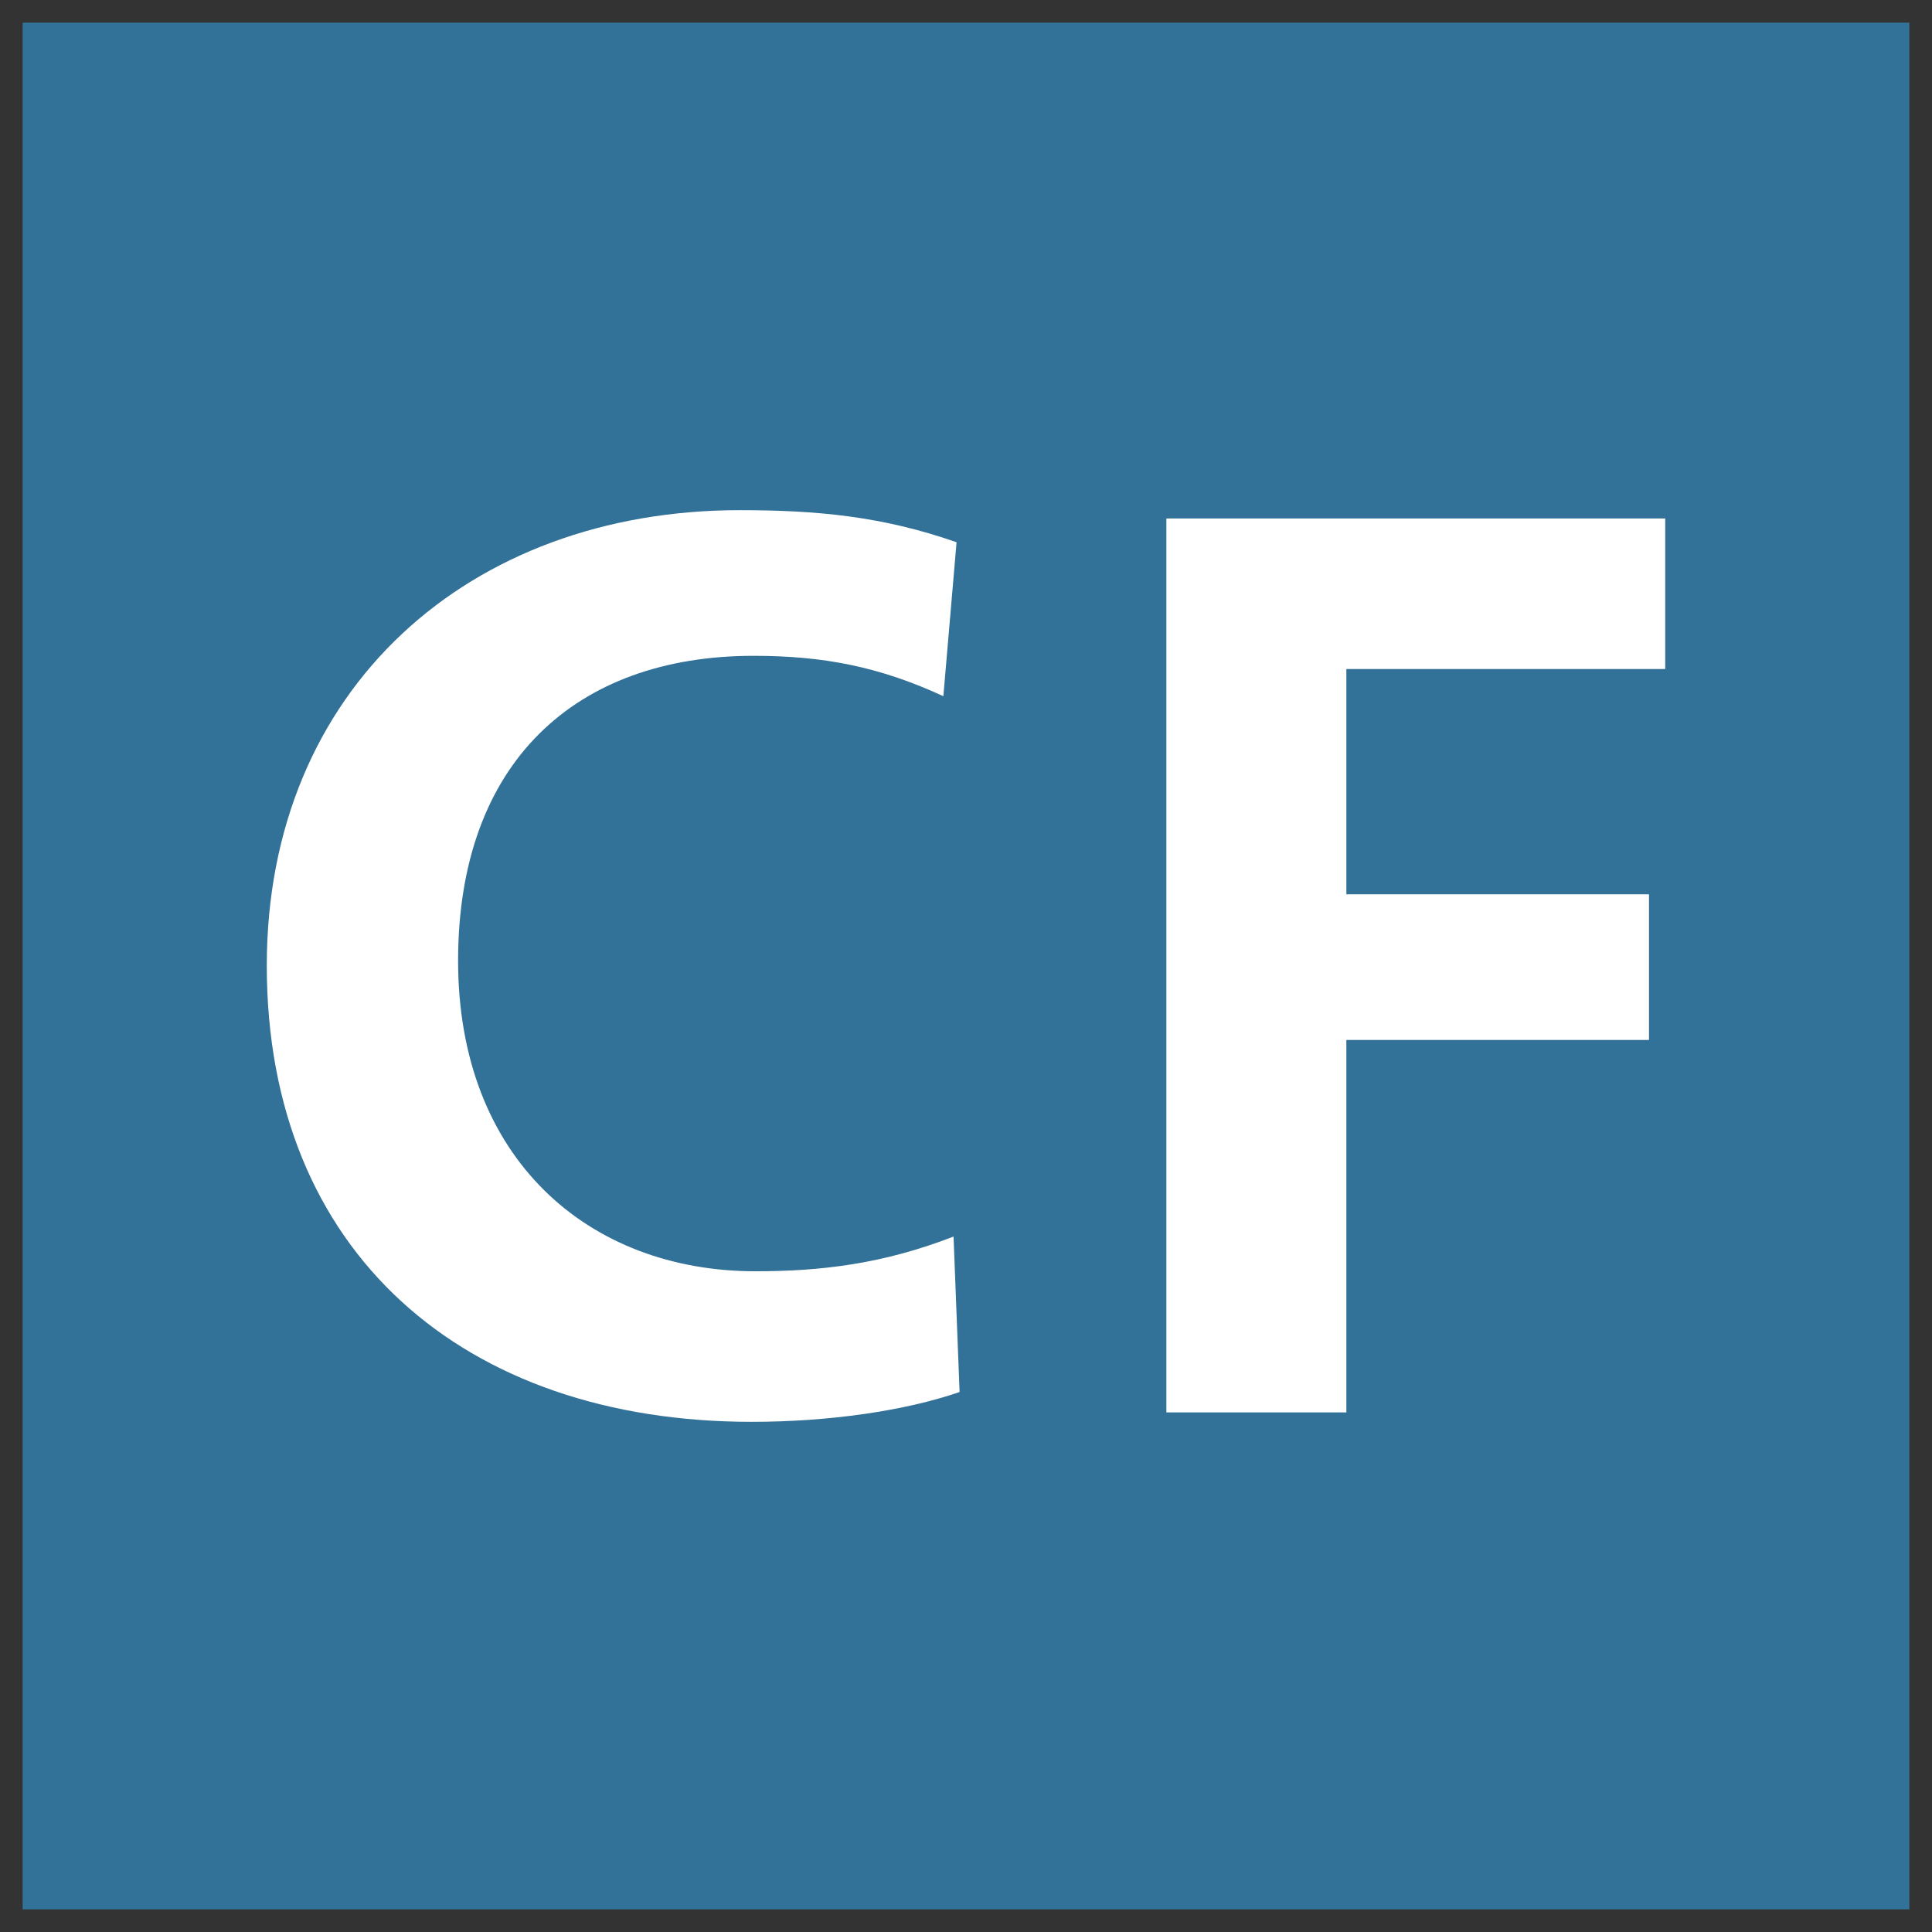
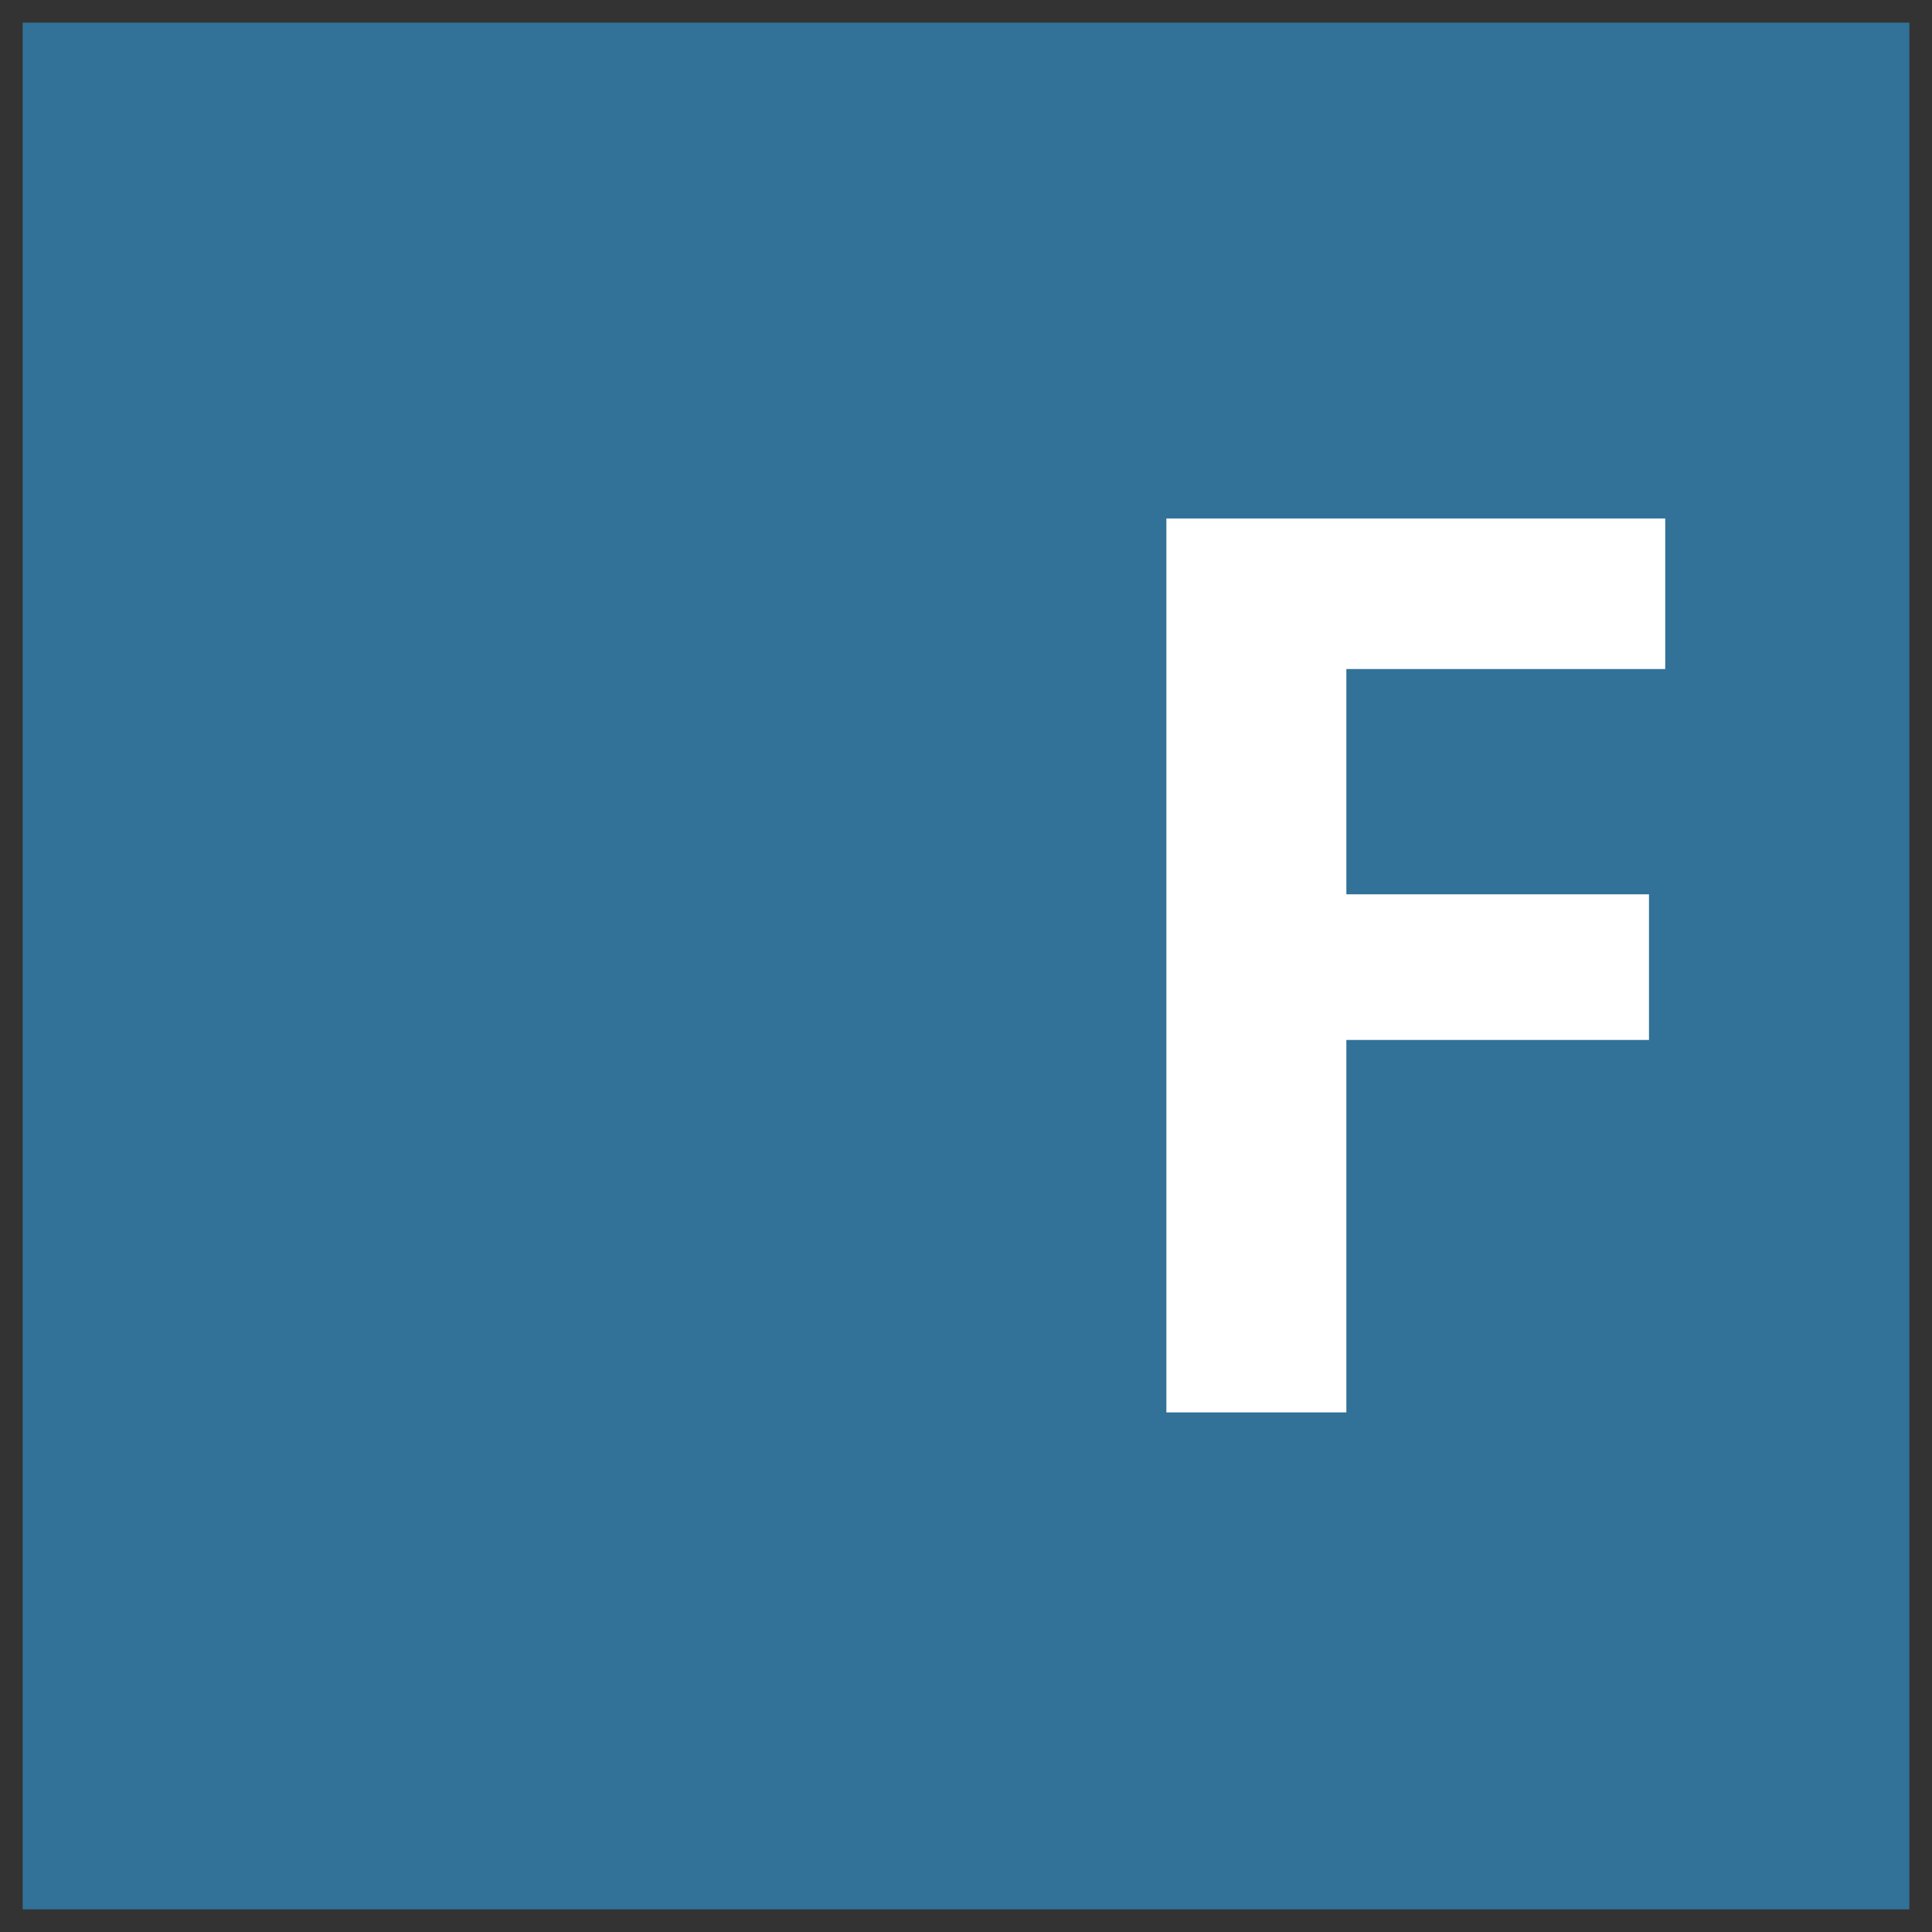
<svg xmlns="http://www.w3.org/2000/svg" x="0px" y="0px" width="500px" height="500px" viewBox="0 0 512 512">
  <rect x="0" y="0" width="512" height="512" fill="#333333" stroke="none" />
  <g id="ll-central-japan-railway-cf.svg">
    <rect x="6" y="6" fill="#327198" width="500" height="500" />
-     <path fill="#FFFFFF" d="M199.2,376.8c-76.3,0-128.5-44.9-128.5-120.9c0-73.5,53.8-120.7,125.3-120.7   c20.4,0,37.8,1.6,57.5,8.5l-3.5,40.8c-16.9-7.8-31.7-10.7-50.3-10.7c-47.2,0-78.3,28.3-78.3,80.8s34.6,82.3,78.8,82.3   c17.3,0,33.7-1.9,52.5-9.2l1.6,41.2C239.8,373.9,219.7,376.8,199.2,376.8" />
    <polygon fill="#FFFFFF" points="309.1,137.4 441.3,137.4 441.3,177.3 356.8,177.3 356.8,237 437,237 437,275.6    356.8,275.6 356.8,374.3 309.1,374.3   " />
  </g>
</svg>